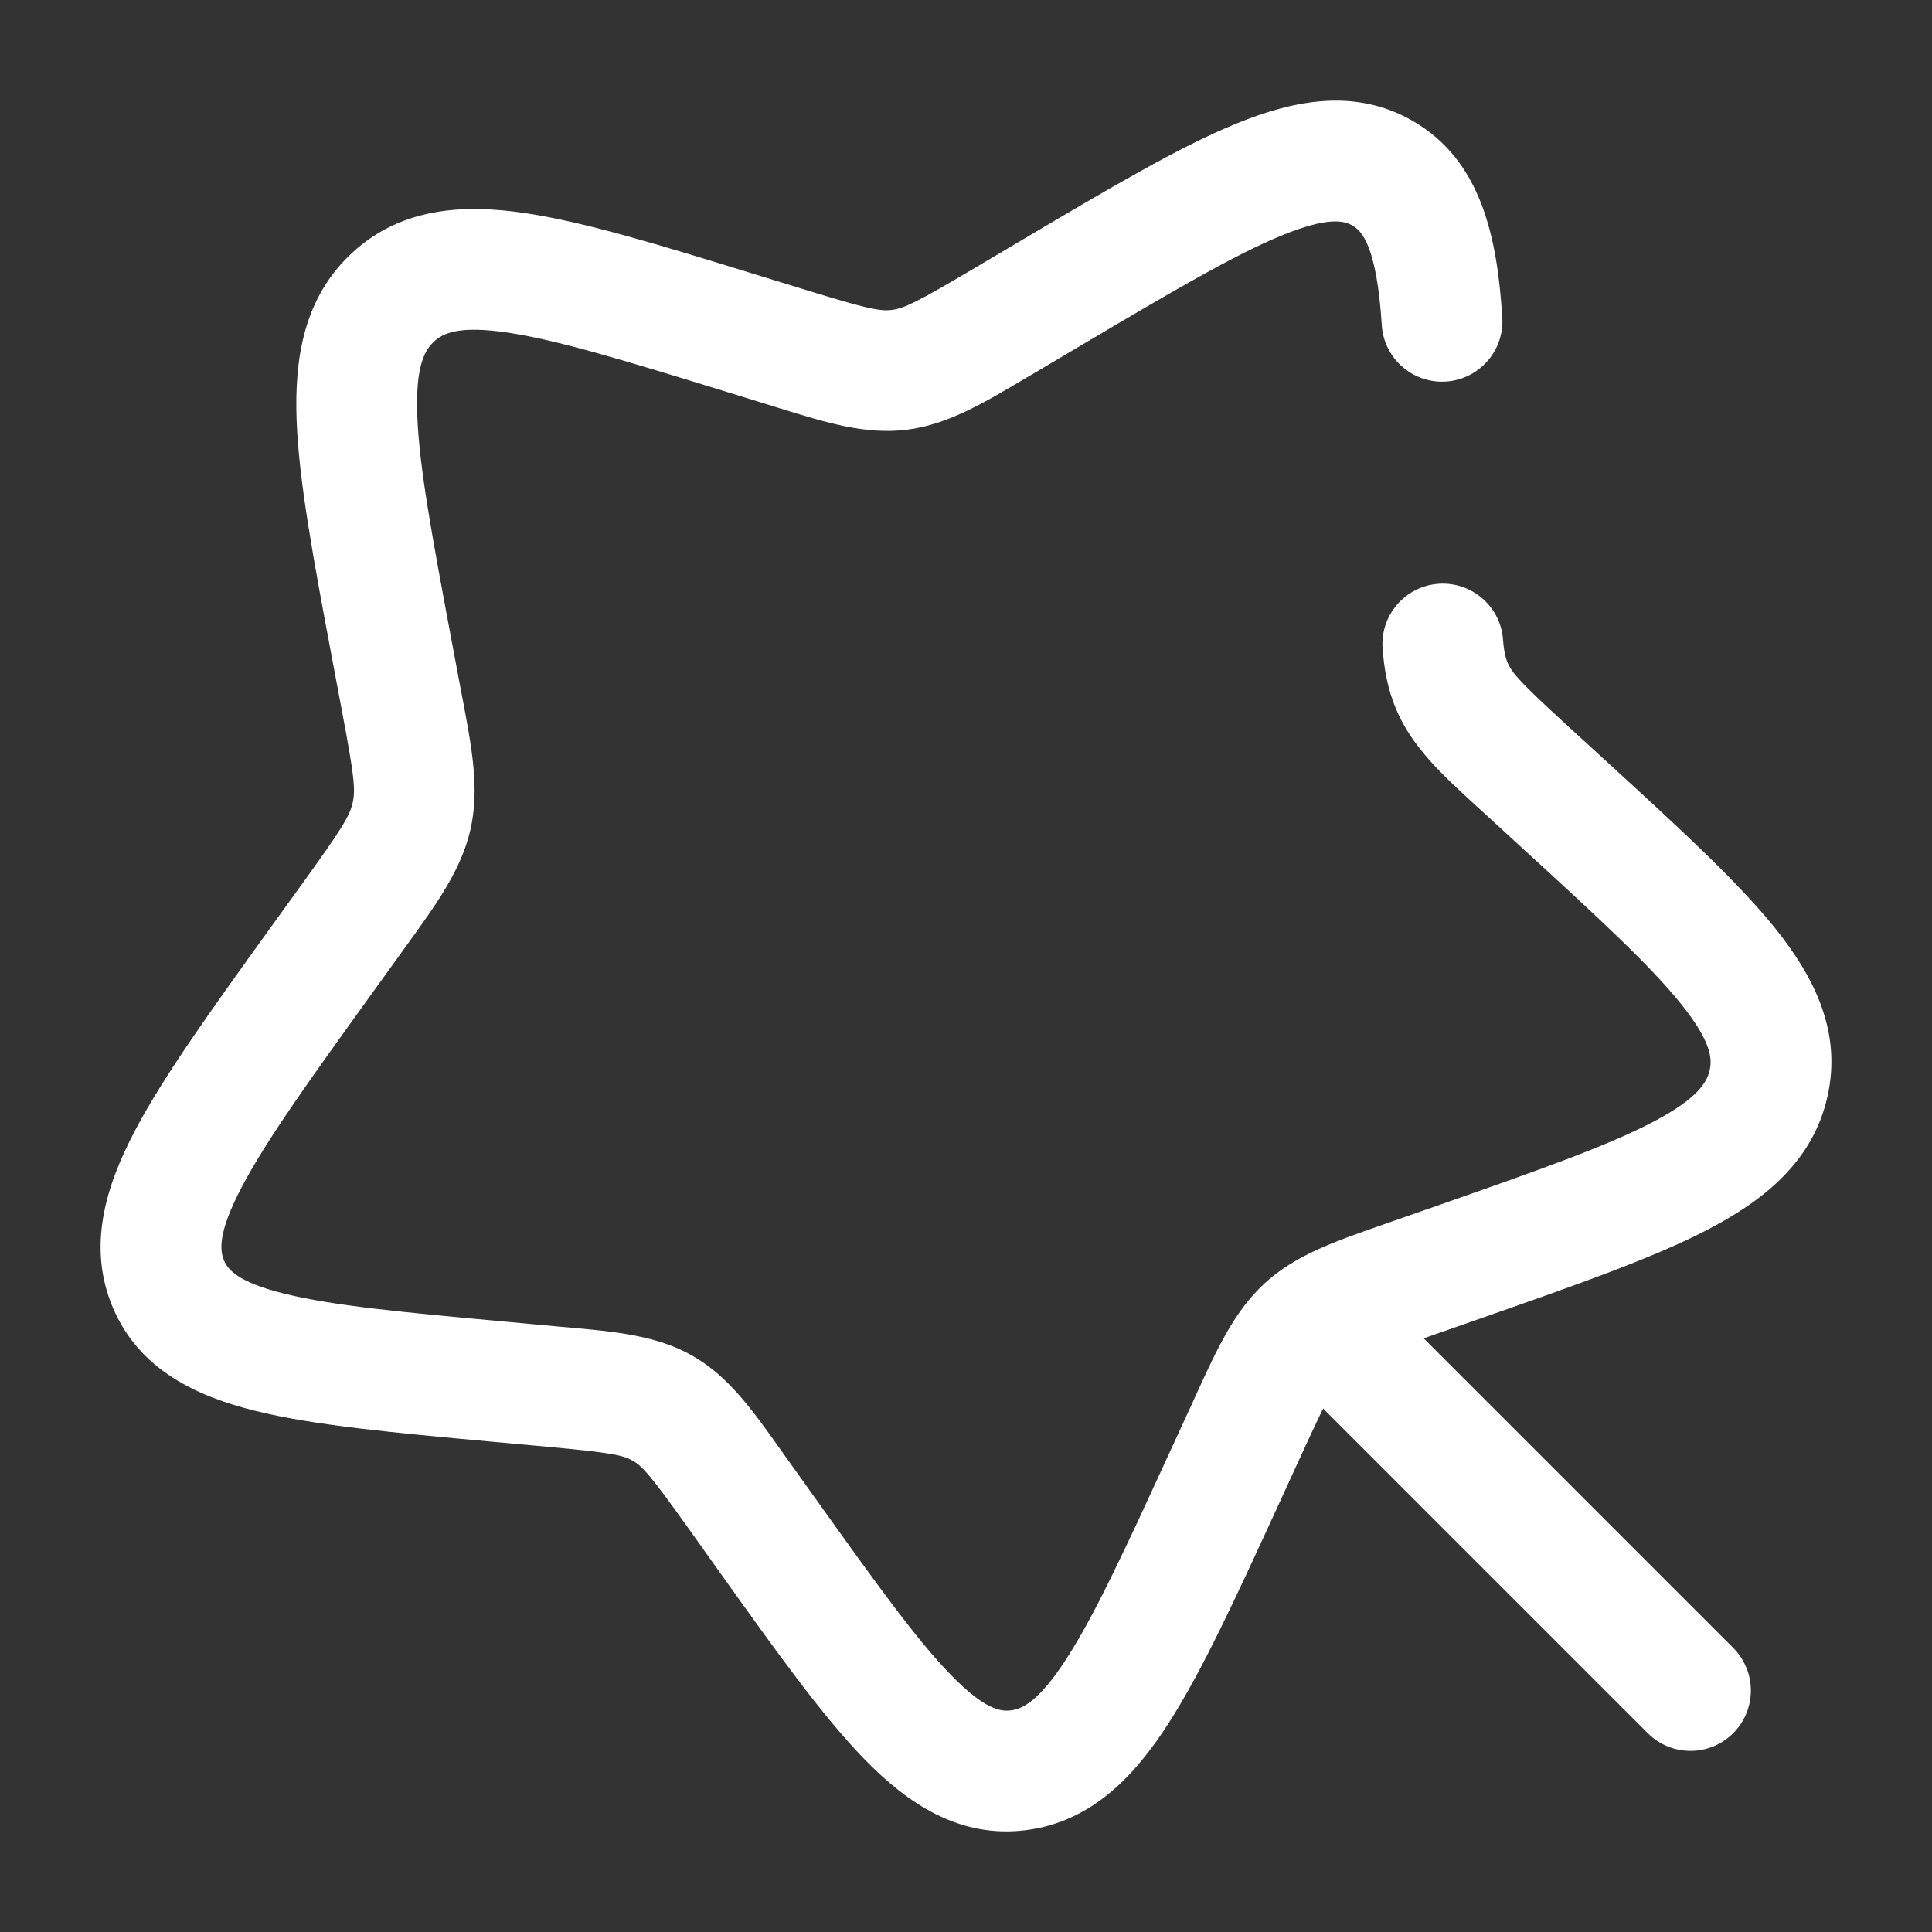
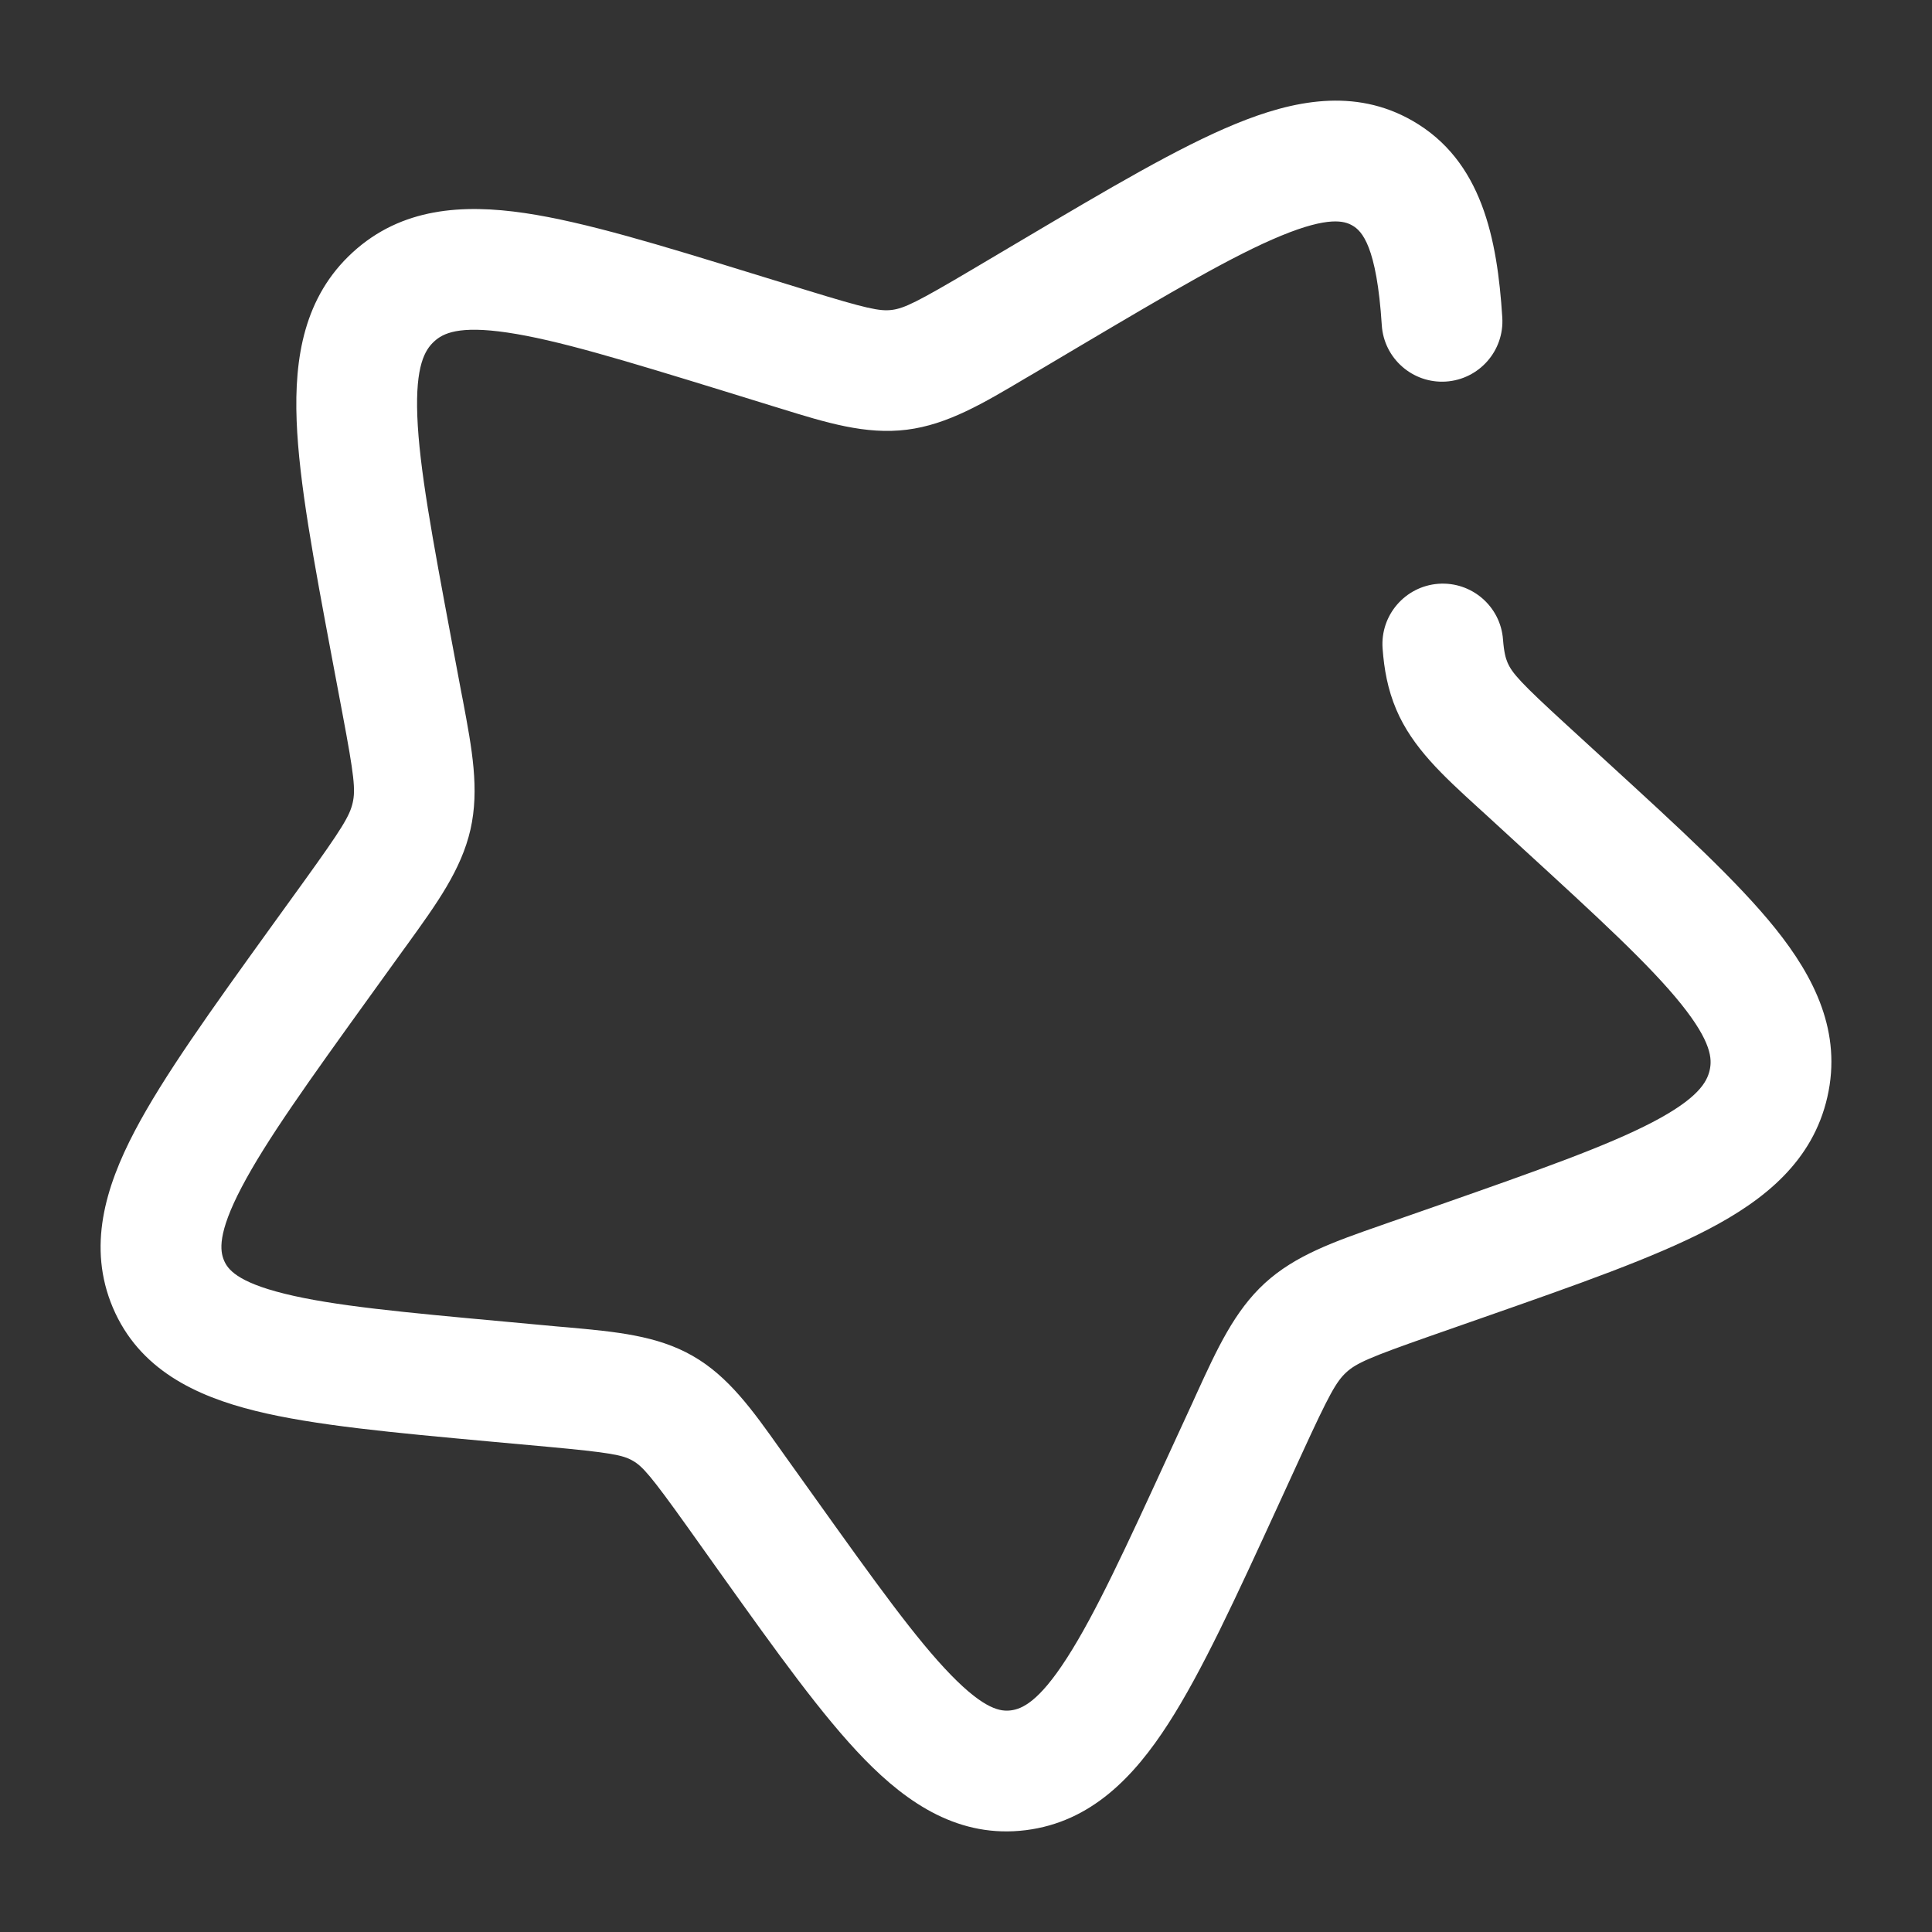
<svg xmlns="http://www.w3.org/2000/svg" fill="none" viewBox="0 0 24 24" id="magicstick">
  <rect x="0" y="0" width="24" height="24" fill="#333333" stroke="none" />
  <path fill="#ffffff" fill-rule="evenodd" d="M15.915 2.928C15.322 3.172 14.547 3.629 13.418 4.297L12.845 4.637C12.81 4.657 12.776 4.677 12.742 4.697C12.215 5.01 11.77 5.275 11.265 5.338C10.754 5.402 10.265 5.251 9.697 5.075C9.66 5.064 9.623 5.052 9.586 5.041L8.968 4.85C7.749 4.475 6.918 4.222 6.302 4.131C5.699 4.042 5.504 4.14 5.394 4.241C5.278 4.347 5.16 4.543 5.184 5.169C5.208 5.806 5.37 6.676 5.608 7.947L5.729 8.592C5.736 8.63 5.744 8.668 5.751 8.705C5.863 9.301 5.958 9.804 5.844 10.306C5.73 10.804 5.428 11.222 5.065 11.725C5.042 11.756 5.019 11.788 4.996 11.82L4.604 12.364C3.832 13.435 3.304 14.172 3.002 14.748C2.7 15.323 2.733 15.54 2.783 15.658C2.828 15.764 2.94 15.924 3.535 16.071C4.139 16.221 5.009 16.302 6.287 16.419L6.935 16.479C6.975 16.482 7.014 16.486 7.054 16.489C7.646 16.543 8.161 16.589 8.604 16.843C9.049 17.097 9.348 17.517 9.69 17.999C9.713 18.031 9.736 18.063 9.759 18.096L10.135 18.622C10.877 19.661 11.383 20.366 11.814 20.808C12.238 21.243 12.434 21.262 12.557 21.247C12.693 21.23 12.902 21.144 13.252 20.599C13.605 20.052 13.984 19.23 14.534 18.032L14.814 17.424C14.83 17.388 14.846 17.353 14.862 17.318C15.12 16.754 15.335 16.286 15.712 15.94C16.091 15.593 16.575 15.424 17.154 15.222C17.19 15.21 17.226 15.197 17.262 15.184L17.887 14.966C19.116 14.535 19.958 14.238 20.529 13.94C21.091 13.646 21.204 13.444 21.238 13.295C21.27 13.155 21.262 12.945 20.884 12.473C20.496 11.99 19.86 11.405 18.922 10.546L18.447 10.11C18.418 10.084 18.39 10.058 18.361 10.032C17.924 9.633 17.546 9.287 17.345 8.814C17.238 8.562 17.194 8.313 17.175 8.055C17.145 7.642 17.455 7.283 17.868 7.252C18.281 7.222 18.641 7.532 18.671 7.945C18.683 8.101 18.704 8.176 18.726 8.228C18.783 8.362 18.889 8.481 19.46 9.004L19.984 9.484C20.861 10.287 21.585 10.95 22.054 11.534C22.54 12.14 22.884 12.823 22.7 13.628C22.519 14.424 21.921 14.905 21.223 15.27C20.545 15.624 19.598 15.956 18.441 16.361L17.758 16.6C17.014 16.861 16.848 16.934 16.725 17.047C16.6 17.161 16.51 17.324 16.177 18.049L15.872 18.714C15.354 19.842 14.931 20.764 14.513 21.412C14.088 22.072 13.553 22.634 12.743 22.735C11.919 22.838 11.279 22.408 10.74 21.855C10.218 21.32 9.646 20.519 8.952 19.547L8.539 18.967C8.086 18.333 7.982 18.214 7.859 18.145C7.736 18.074 7.578 18.044 6.798 17.972L6.085 17.907C4.888 17.797 3.903 17.707 3.175 17.527C2.426 17.342 1.727 17.009 1.402 16.244C1.083 15.49 1.309 14.746 1.673 14.052C2.031 13.37 2.624 12.546 3.351 11.537L3.78 10.943C4.247 10.294 4.344 10.136 4.381 9.973C4.418 9.813 4.4 9.639 4.255 8.869L4.122 8.162C3.898 6.968 3.714 5.988 3.685 5.227C3.655 4.442 3.778 3.687 4.381 3.135C4.988 2.579 5.75 2.533 6.521 2.647C7.265 2.757 8.206 3.046 9.347 3.398L10.027 3.607C10.769 3.835 10.928 3.868 11.079 3.85C11.234 3.83 11.394 3.752 12.08 3.346L12.708 2.974C13.769 2.346 14.638 1.831 15.344 1.541C16.062 1.245 16.828 1.089 17.544 1.499C18.409 1.993 18.6 2.965 18.662 3.944C18.688 4.357 18.375 4.713 17.961 4.74C17.548 4.766 17.191 4.452 17.165 4.039C17.102 3.057 16.919 2.869 16.799 2.801C16.702 2.745 16.507 2.684 15.915 2.928Z" clip-rule="evenodd" class="color111111 svgShape" />
-   <path fill="#ffffff" fill-rule="evenodd" d="M16.47 16.47C16.763 16.177 17.237 16.177 17.53 16.47L21.53 20.47C21.823 20.763 21.823 21.238 21.53 21.531C21.237 21.823 20.763 21.823 20.47 21.531L16.47 17.531C16.177 17.238 16.177 16.763 16.47 16.47Z" clip-rule="evenodd" class="color111111 svgShape" />
</svg>